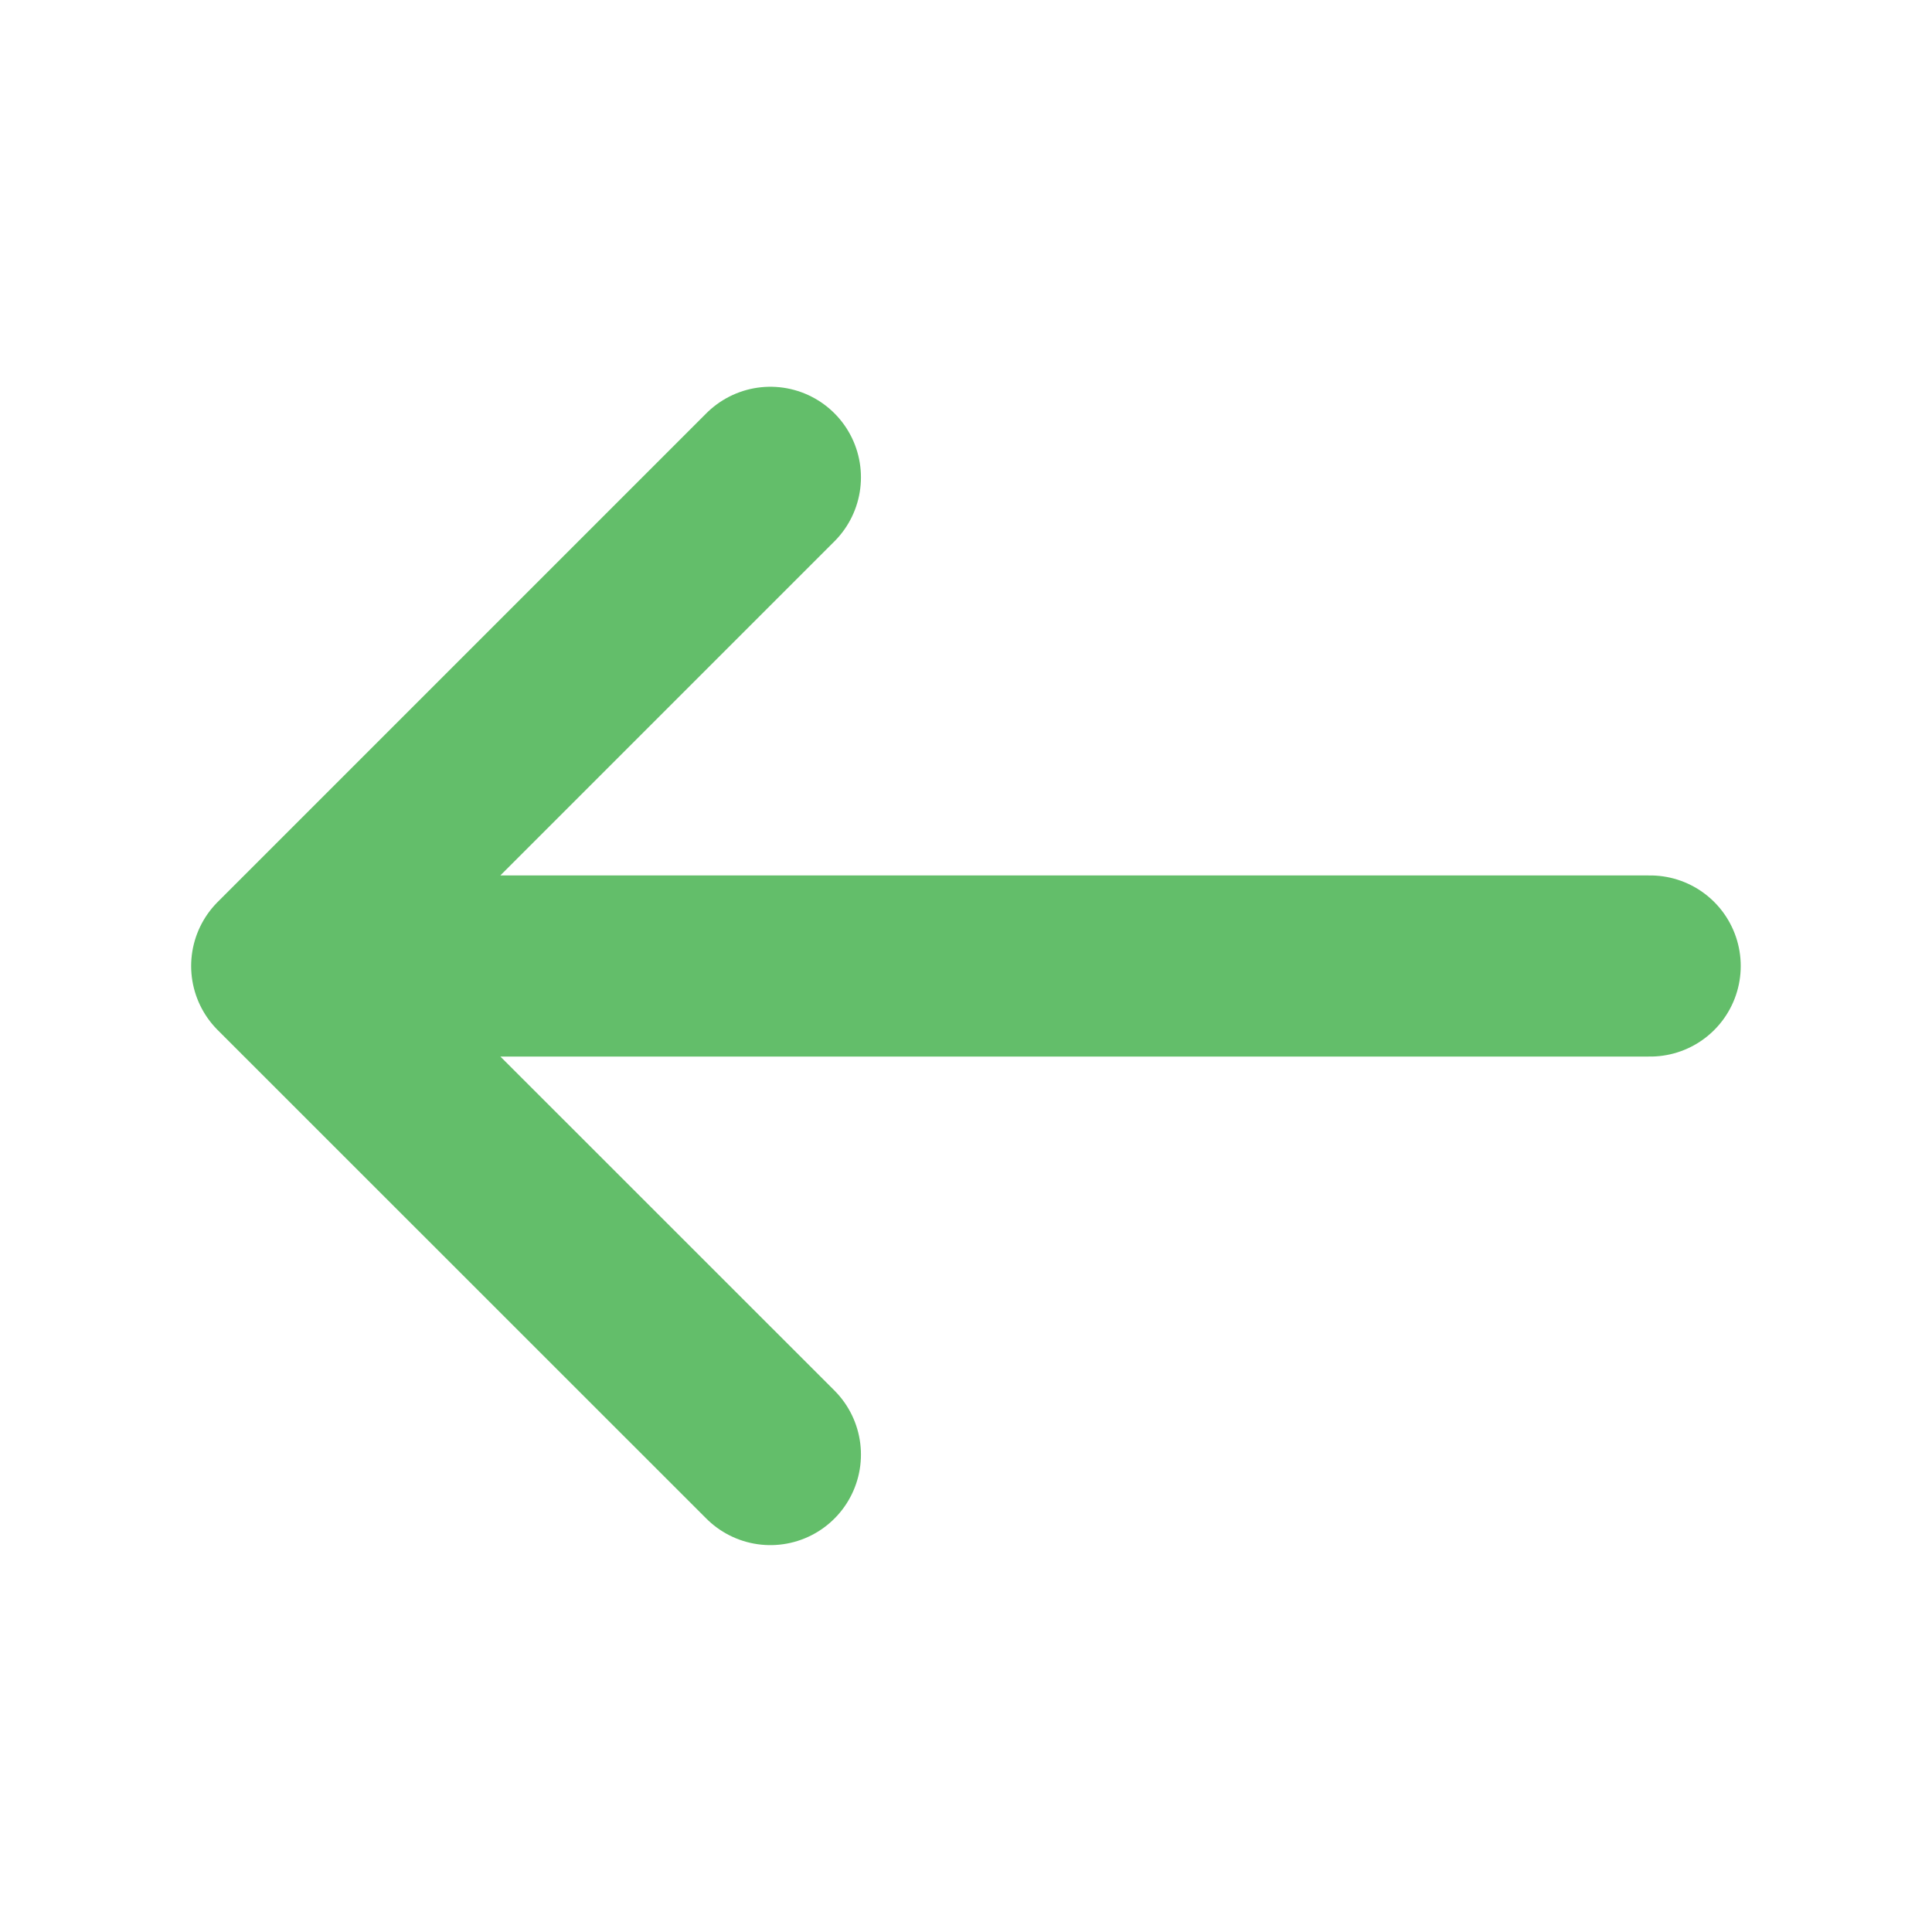
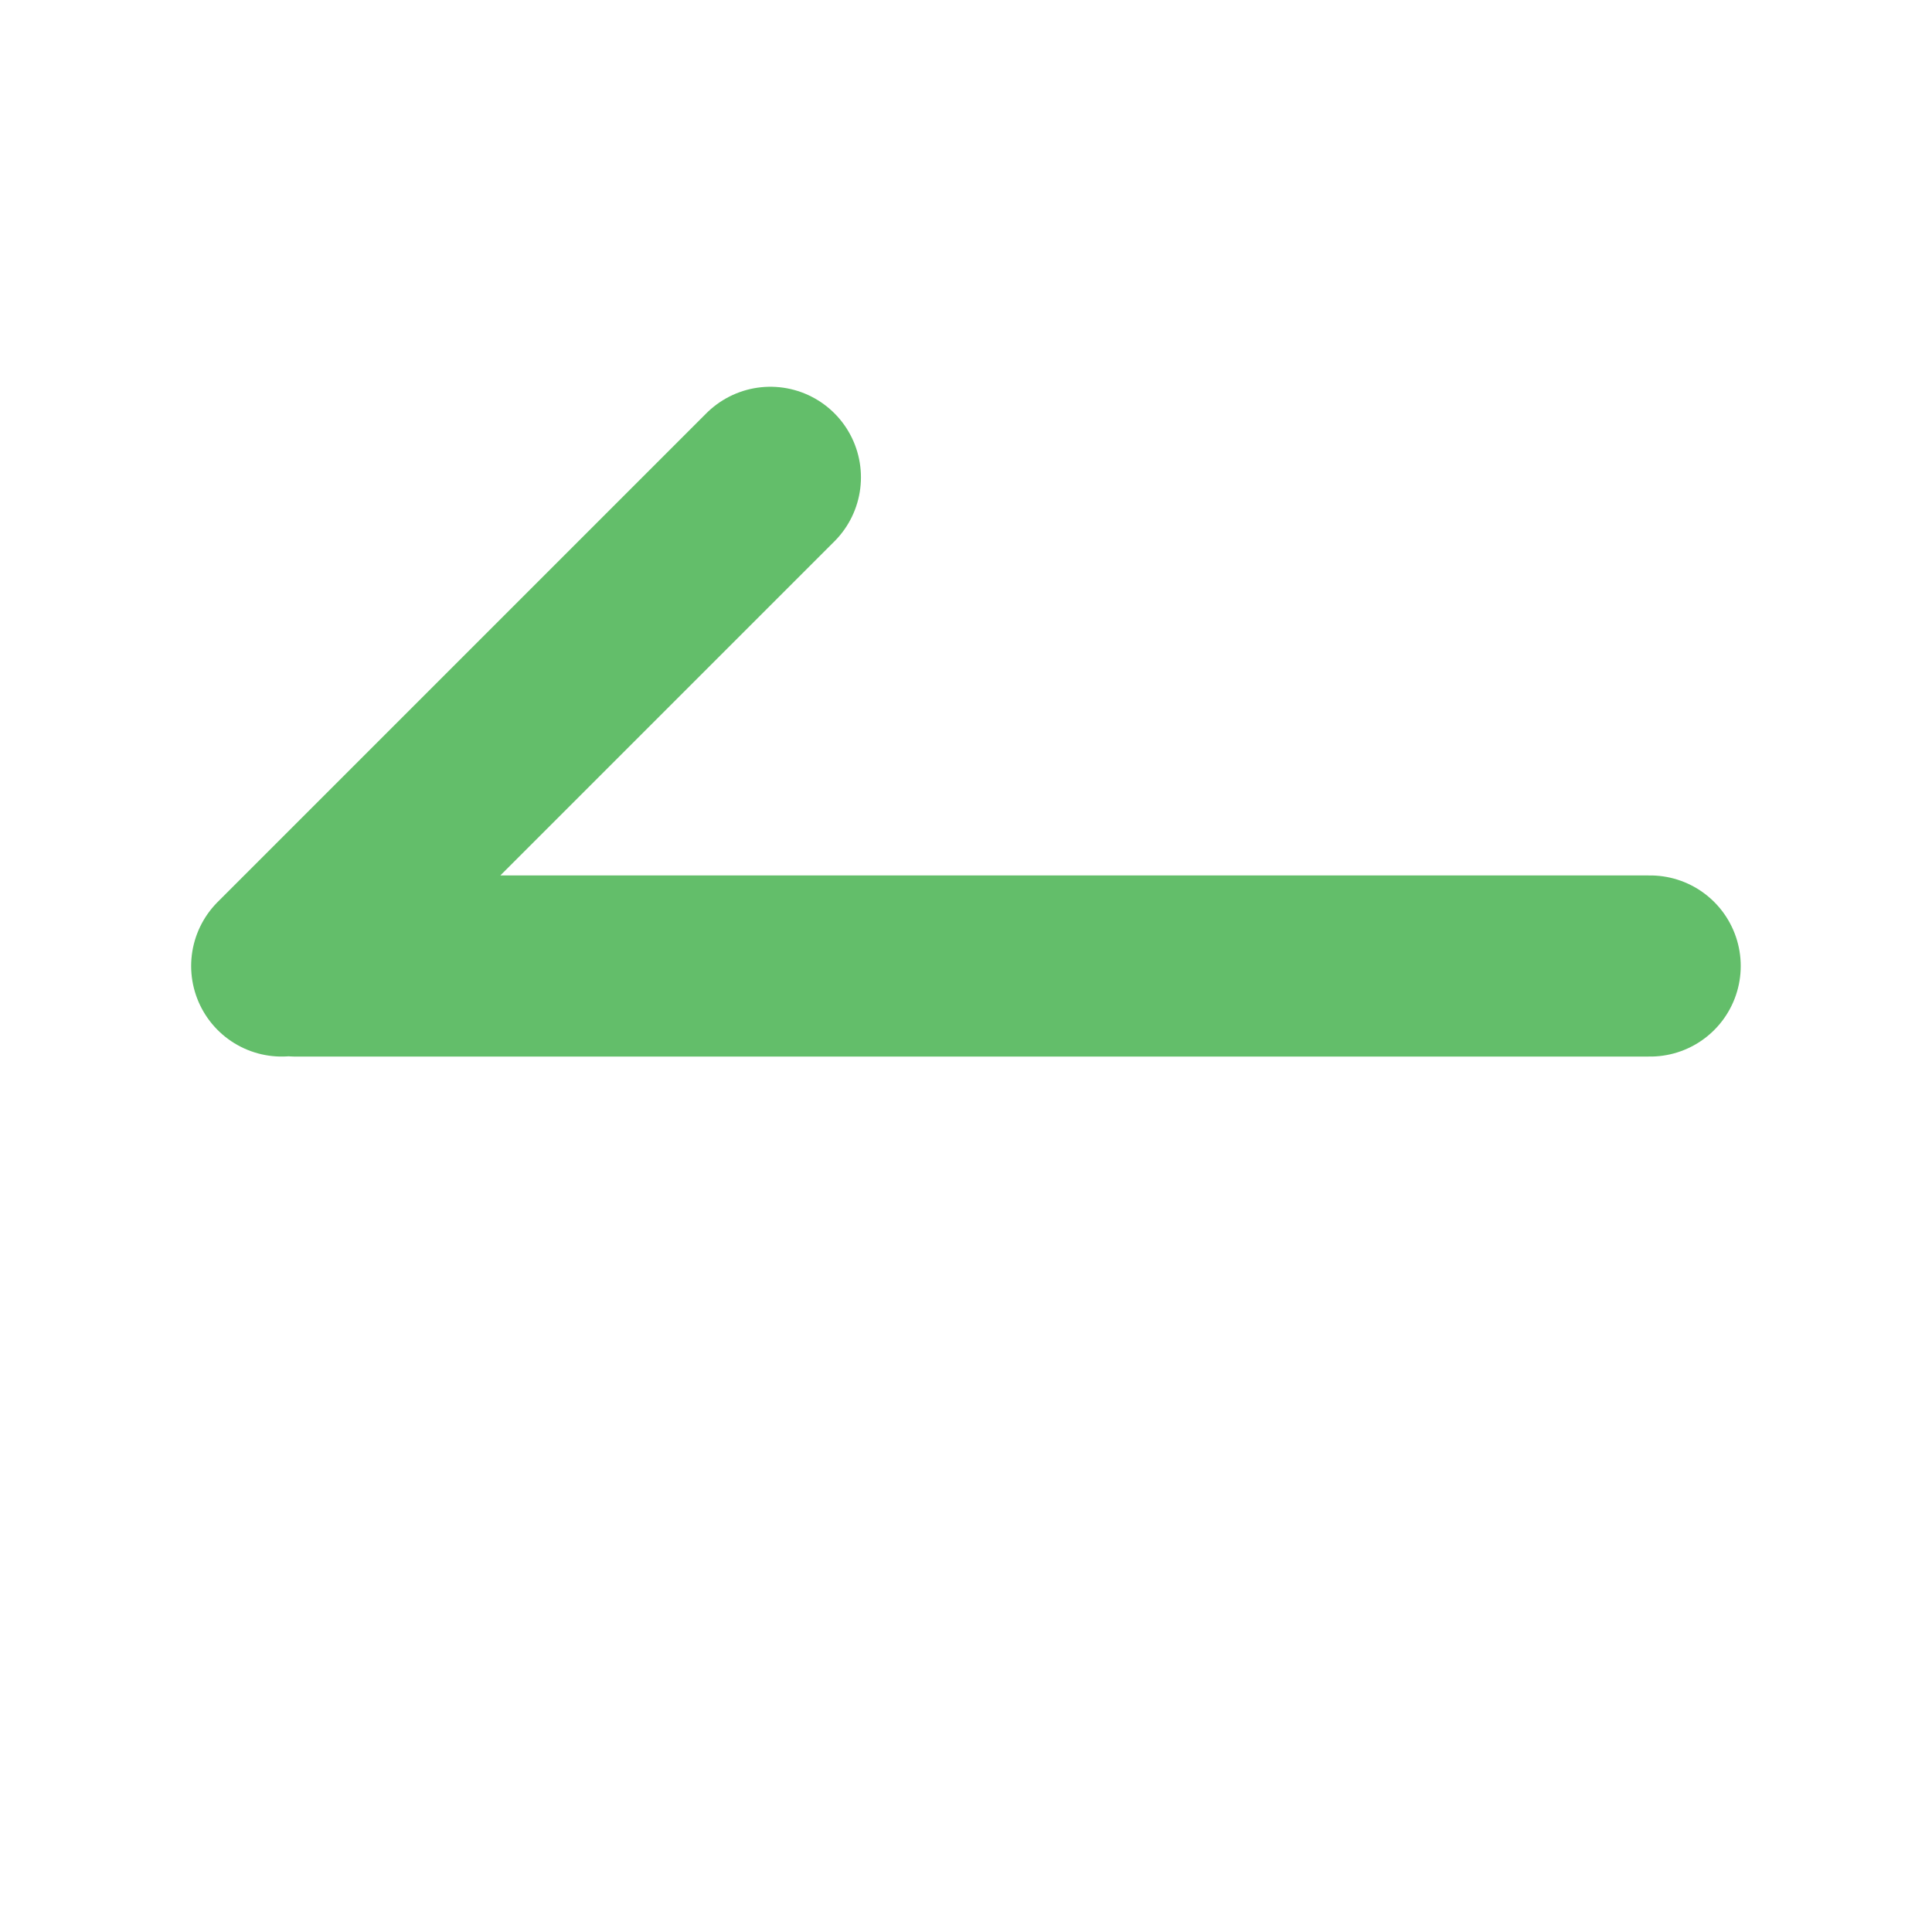
<svg xmlns="http://www.w3.org/2000/svg" width="16" height="16" viewBox="0 0 16 16" fill="none">
-   <path d="M6.38 3.953L2.333 8L6.38 12.046M13.666 8H2.446" stroke="#63BE6A" stroke-width="1.5" stroke-miterlimit="10" stroke-linecap="round" stroke-linejoin="round" />
+   <path d="M6.38 3.953L2.333 8M13.666 8H2.446" stroke="#63BE6A" stroke-width="1.5" stroke-miterlimit="10" stroke-linecap="round" stroke-linejoin="round" />
</svg>